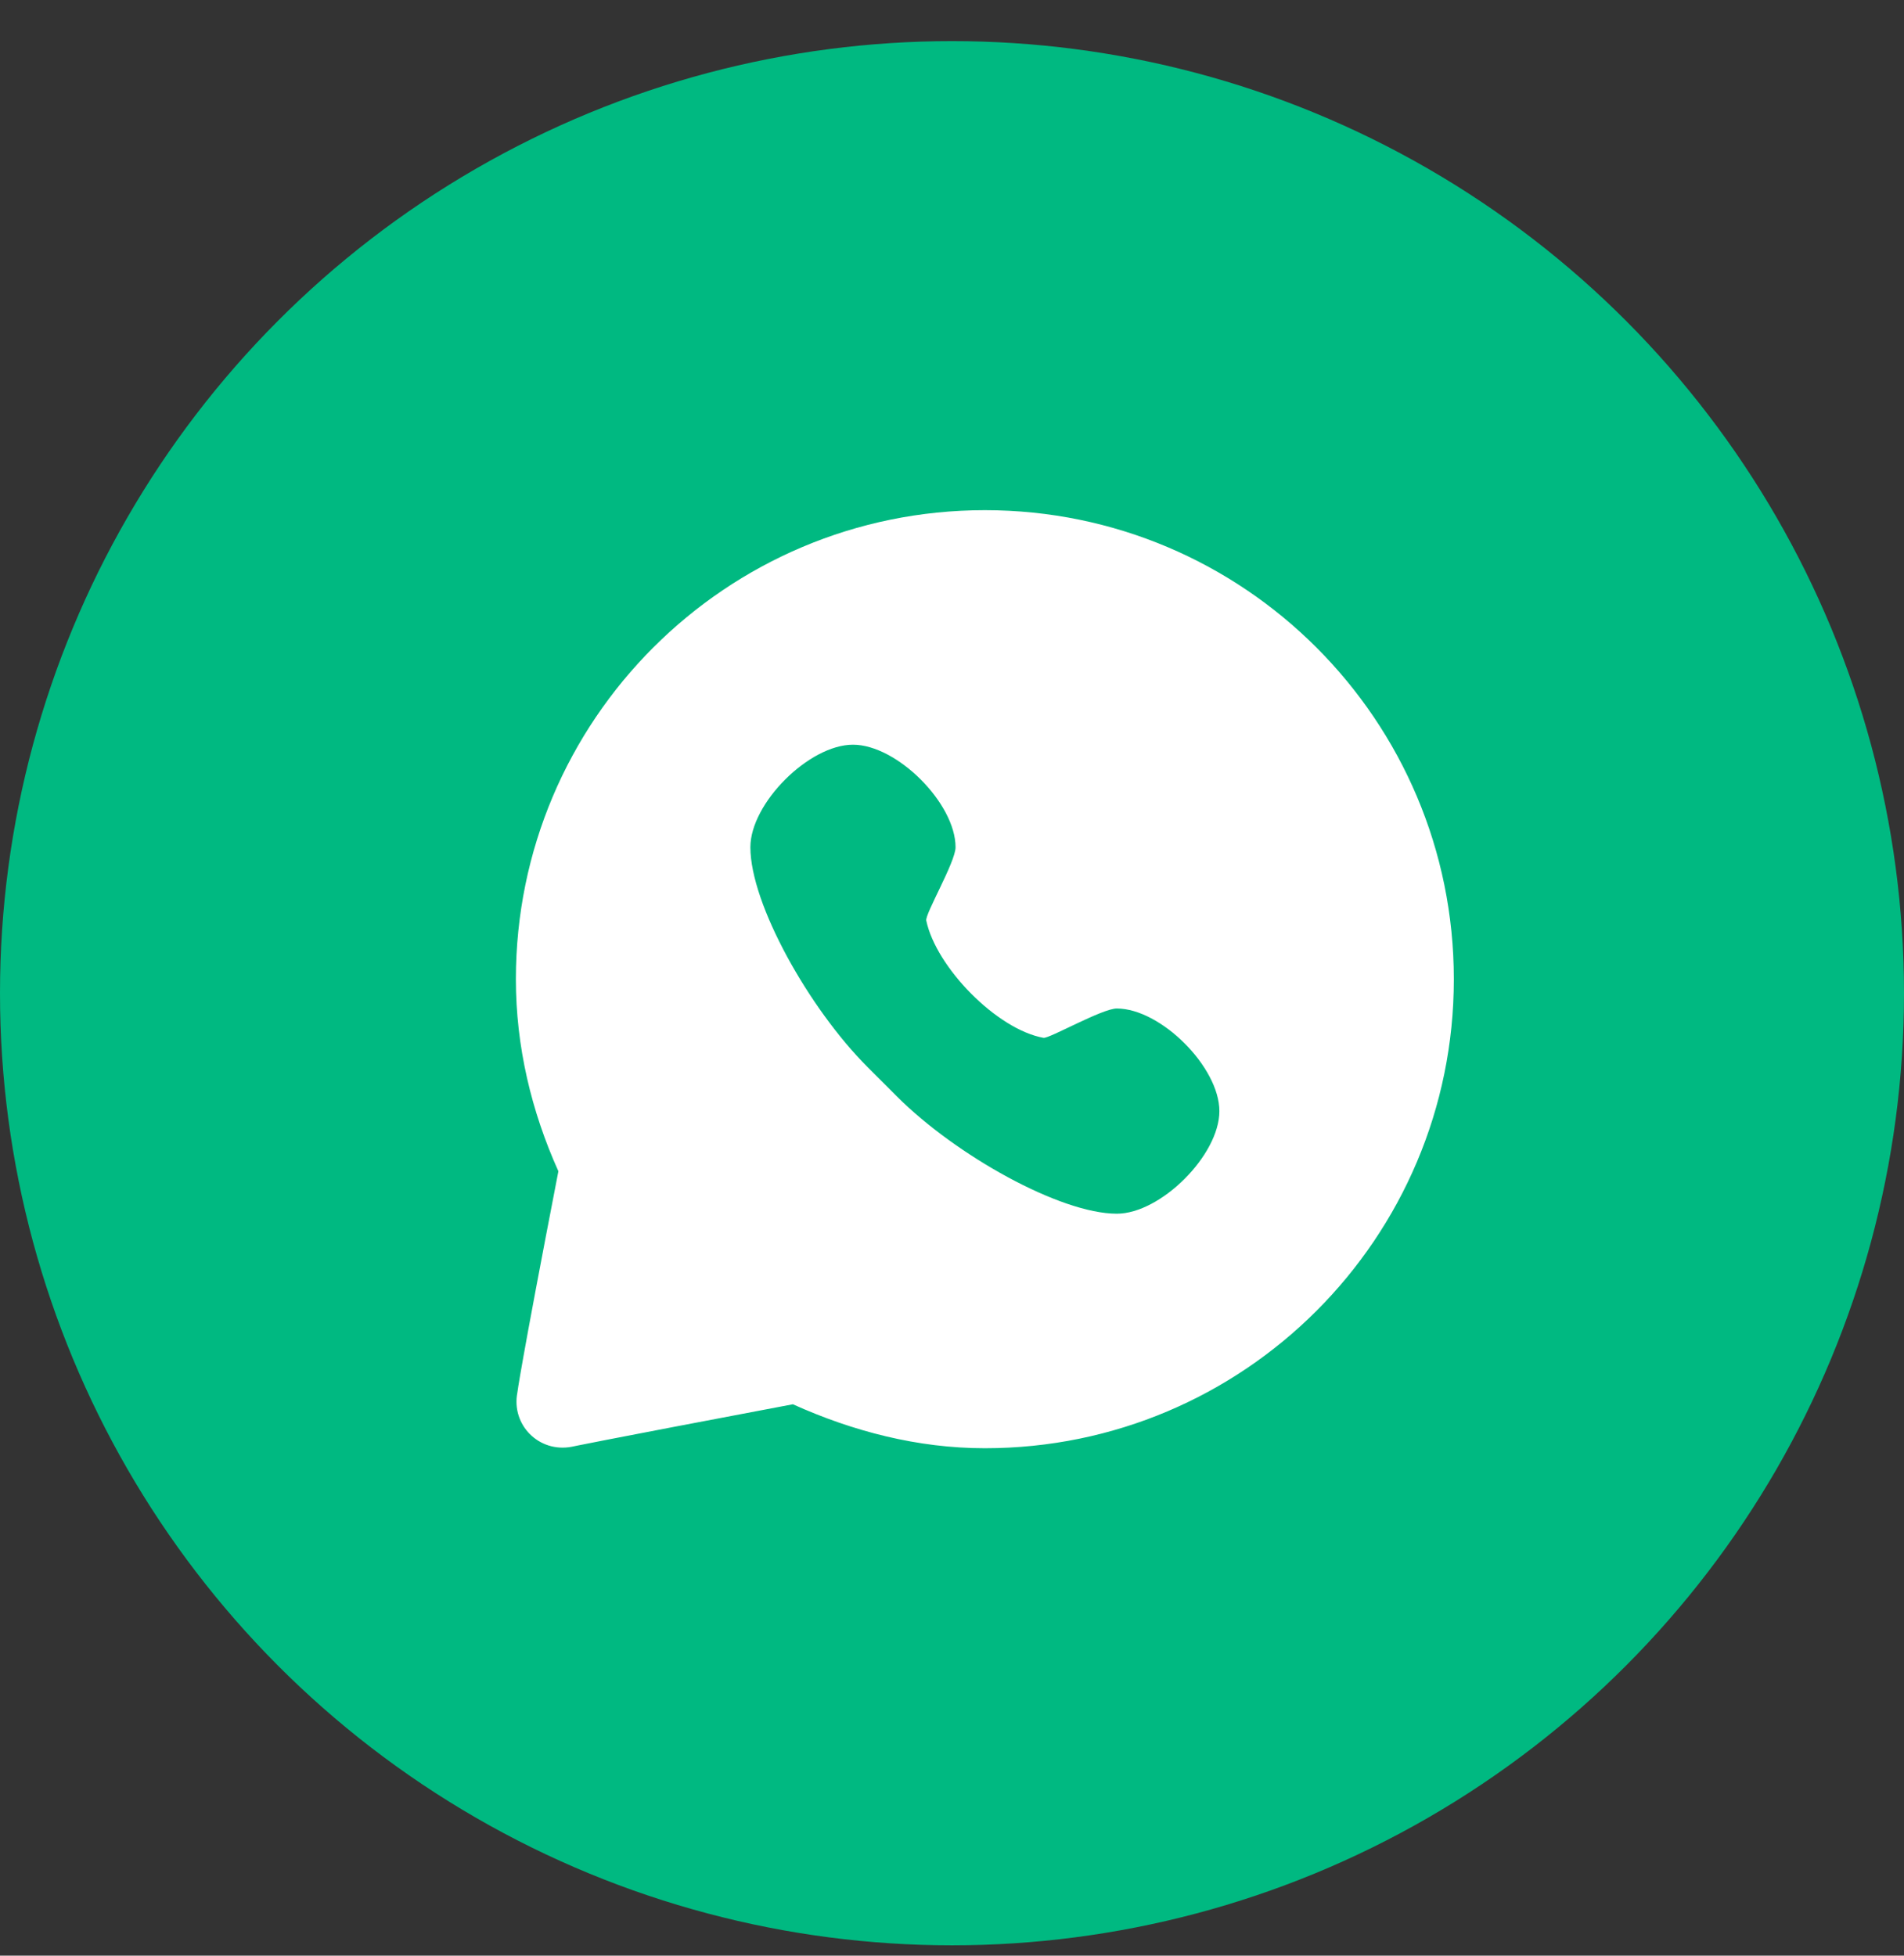
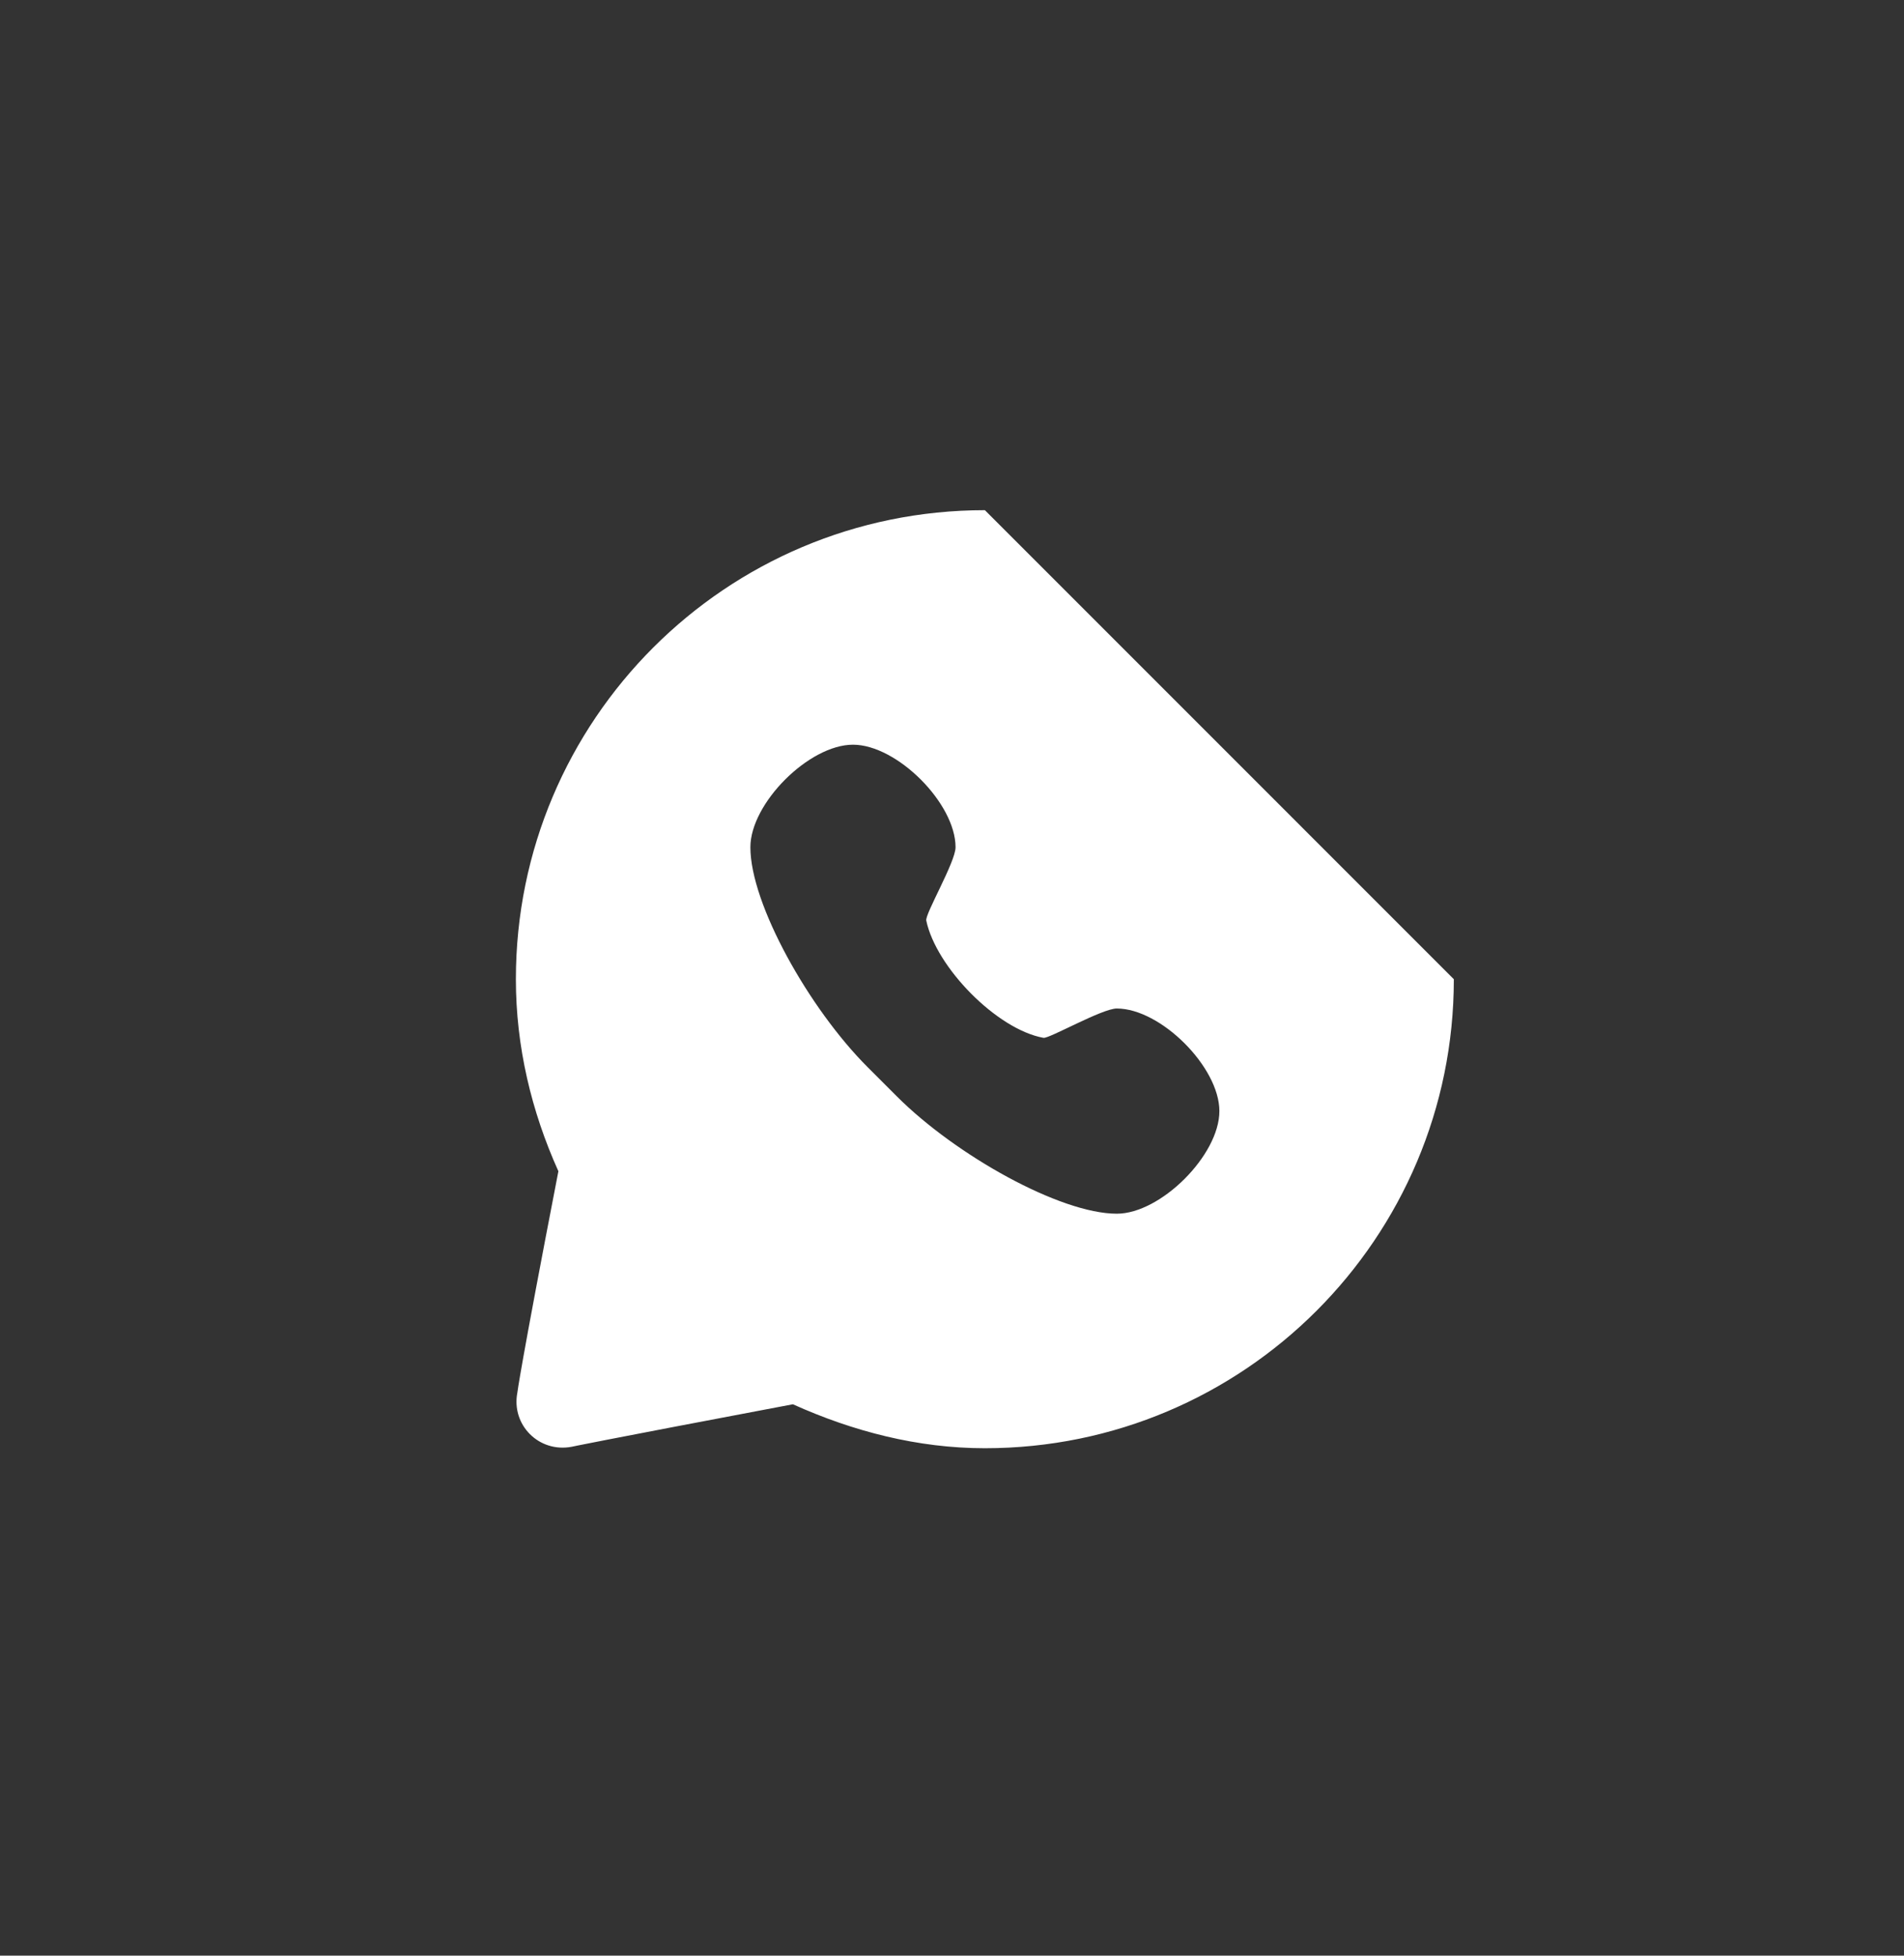
<svg xmlns="http://www.w3.org/2000/svg" width="37" height="38" viewBox="0 0 37 38" fill="none">
  <rect x="0" y="0" width="37" height="38" fill="#333333" stroke="none" />
-   <circle cx="18.5" cy="19.299" r="18.5" fill="#00B981" />
-   <path d="M19.139 9.913C14.105 9.913 10.025 13.993 10.025 19.027C10.025 20.333 10.326 21.593 10.851 22.758C10.104 26.617 10.054 27.058 10.054 27.058C9.932 27.69 10.475 28.231 11.108 28.112C11.108 28.112 11.51 28.023 15.408 27.286C16.573 27.811 17.832 28.14 19.139 28.14C24.172 28.14 28.252 24.06 28.252 19.027C28.252 13.993 24.172 9.913 19.139 9.913ZM16.576 14.47C17.43 14.47 18.569 15.609 18.569 16.463C18.569 16.748 17.973 17.761 18 17.887C18.189 18.792 19.37 20.002 20.278 20.166C20.387 20.185 21.417 19.596 21.702 19.596C22.556 19.596 23.696 20.735 23.696 21.59C23.696 22.444 22.556 23.583 21.702 23.583C20.601 23.583 18.569 22.444 17.43 21.305C17.307 21.182 16.984 20.858 16.86 20.735C15.721 19.596 14.582 17.564 14.582 16.463C14.582 15.609 15.721 14.47 16.576 14.47Z" fill="white" />
+   <path d="M19.139 9.913C14.105 9.913 10.025 13.993 10.025 19.027C10.025 20.333 10.326 21.593 10.851 22.758C10.104 26.617 10.054 27.058 10.054 27.058C9.932 27.69 10.475 28.231 11.108 28.112C11.108 28.112 11.51 28.023 15.408 27.286C16.573 27.811 17.832 28.14 19.139 28.14C24.172 28.14 28.252 24.06 28.252 19.027ZM16.576 14.47C17.43 14.47 18.569 15.609 18.569 16.463C18.569 16.748 17.973 17.761 18 17.887C18.189 18.792 19.37 20.002 20.278 20.166C20.387 20.185 21.417 19.596 21.702 19.596C22.556 19.596 23.696 20.735 23.696 21.59C23.696 22.444 22.556 23.583 21.702 23.583C20.601 23.583 18.569 22.444 17.43 21.305C17.307 21.182 16.984 20.858 16.86 20.735C15.721 19.596 14.582 17.564 14.582 16.463C14.582 15.609 15.721 14.47 16.576 14.47Z" fill="white" />
</svg>